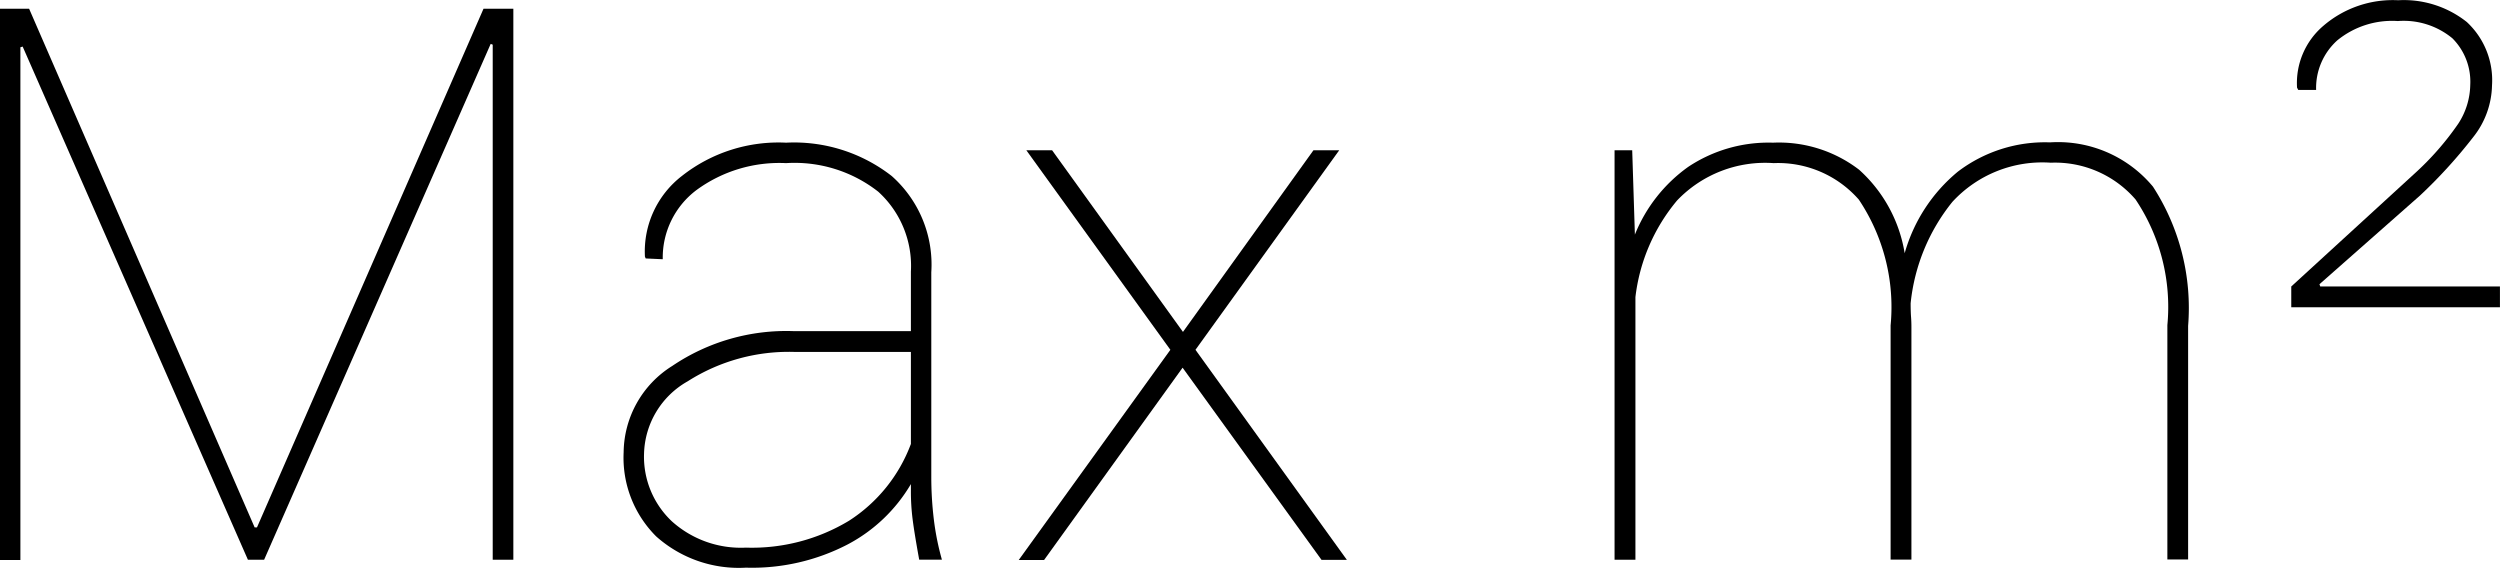
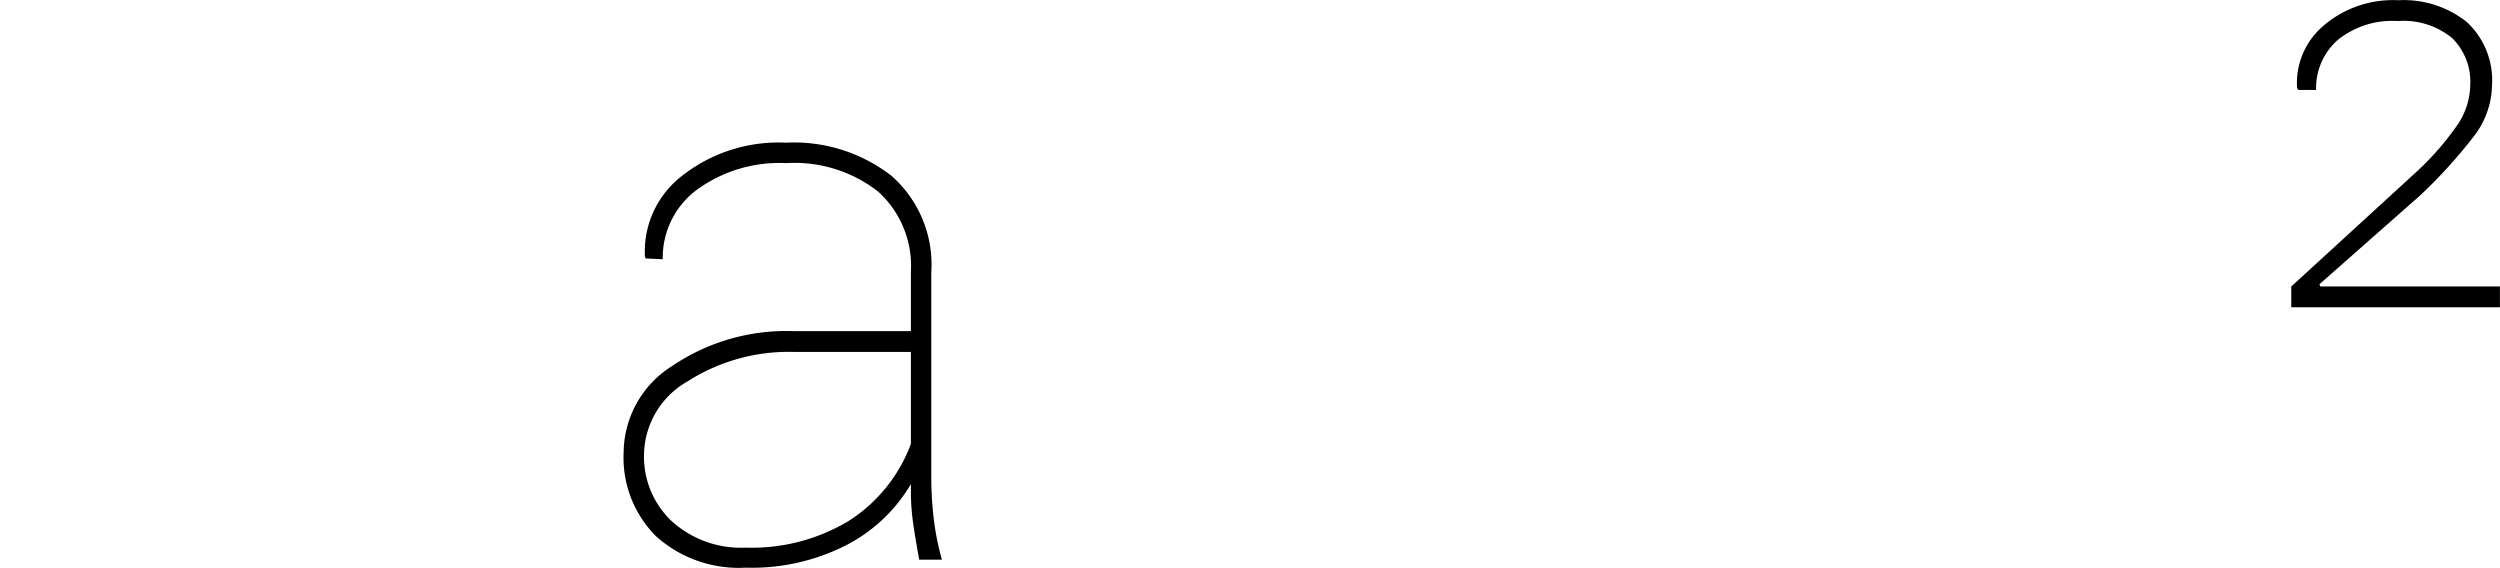
<svg xmlns="http://www.w3.org/2000/svg" id="Calque_1" data-name="Calque 1" viewBox="0 0 41.931 9.521">
  <g>
-     <path d="M1.758,1.879l3.783,8.7H5.58l3.8-8.7h.5v9.242H9.534V2.482L9.5,2.469,5.7,11.121H5.428L1.65,2.514l-.038.012v8.6H1.27V1.879Z" transform="translate(-1.27 -1.733)" />
    <path d="M16.548,9.852a2.678,2.678,0,0,1-1.06,1.012,3.479,3.479,0,0,1-1.707.39,2.08,2.08,0,0,1-1.505-.524,1.863,1.863,0,0,1-.546-1.412,1.728,1.728,0,0,1,.815-1.447,3.415,3.415,0,0,1,2.041-.584h1.962v-1A1.681,1.681,0,0,0,16,4.948a2.275,2.275,0,0,0-1.546-.479,2.35,2.35,0,0,0-1.5.45,1.417,1.417,0,0,0-.568,1.162L12.1,6.068l-.013-.031a1.6,1.6,0,0,1,.623-1.355,2.617,2.617,0,0,1,1.745-.556,2.664,2.664,0,0,1,1.771.559A1.984,1.984,0,0,1,16.89,6.3v3.44a5.971,5.971,0,0,0,.042.7,4.449,4.449,0,0,0,.136.68h-.381q-.082-.452-.11-.676a3.693,3.693,0,0,1-.029-.486Zm-2.767,1.066a3.15,3.15,0,0,0,1.729-.451,2.613,2.613,0,0,0,1.038-1.288V7.636H14.605a3.153,3.153,0,0,0-1.8.492,1.436,1.436,0,0,0-.733,1.216,1.487,1.487,0,0,0,.467,1.133A1.73,1.73,0,0,0,13.781,10.918Z" transform="translate(-1.27 -1.733)" />
-     <path d="M21.111,7.3,23.3,4.253h.432L21.321,7.6l2.539,3.523h-.425L21.105,7.9l-2.323,3.225h-.425L20.9,7.6,18.484,4.253h.432Z" transform="translate(-1.27 -1.733)" />
-     <path d="M28.646,4.253l.045,1.415a2.574,2.574,0,0,1,.894-1.136,2.43,2.43,0,0,1,1.422-.406,2.208,2.208,0,0,1,1.445.454,2.4,2.4,0,0,1,.764,1.4,2.736,2.736,0,0,1,.892-1.368,2.413,2.413,0,0,1,1.546-.491,2.071,2.071,0,0,1,1.726.742A3.743,3.743,0,0,1,37.97,7.2v3.917h-.348V7.186a3.235,3.235,0,0,0-.534-2.108,1.784,1.784,0,0,0-1.421-.616,2.049,2.049,0,0,0-1.651.657,3.226,3.226,0,0,0-.7,1.7q0,.127.006.219c.005.062.007.122.007.181v3.9h-.349V7.191a3.239,3.239,0,0,0-.533-2.11,1.8,1.8,0,0,0-1.429-.612,2.042,2.042,0,0,0-1.618.625A3.082,3.082,0,0,0,28.7,6.716v4.405h-.35V4.253Z" transform="translate(-1.27 -1.733)" />
    <path d="M43.2,6.887H39.7V6.538l2.075-1.9a4.78,4.78,0,0,0,.727-.832,1.226,1.226,0,0,0,.2-.647,1.029,1.029,0,0,0-.3-.784,1.282,1.282,0,0,0-.914-.289,1.453,1.453,0,0,0-1.016.324,1.073,1.073,0,0,0-.355.831h-.3l-.02-.038a1.259,1.259,0,0,1,.438-1.034,1.785,1.785,0,0,1,1.258-.432,1.7,1.7,0,0,1,1.151.365,1.331,1.331,0,0,1,.423,1.063,1.436,1.436,0,0,1-.314.866,8.353,8.353,0,0,1-.893.981L40.173,6.5l.013.038H43.2Z" transform="translate(-1.27 -1.733)" />
  </g>
</svg>